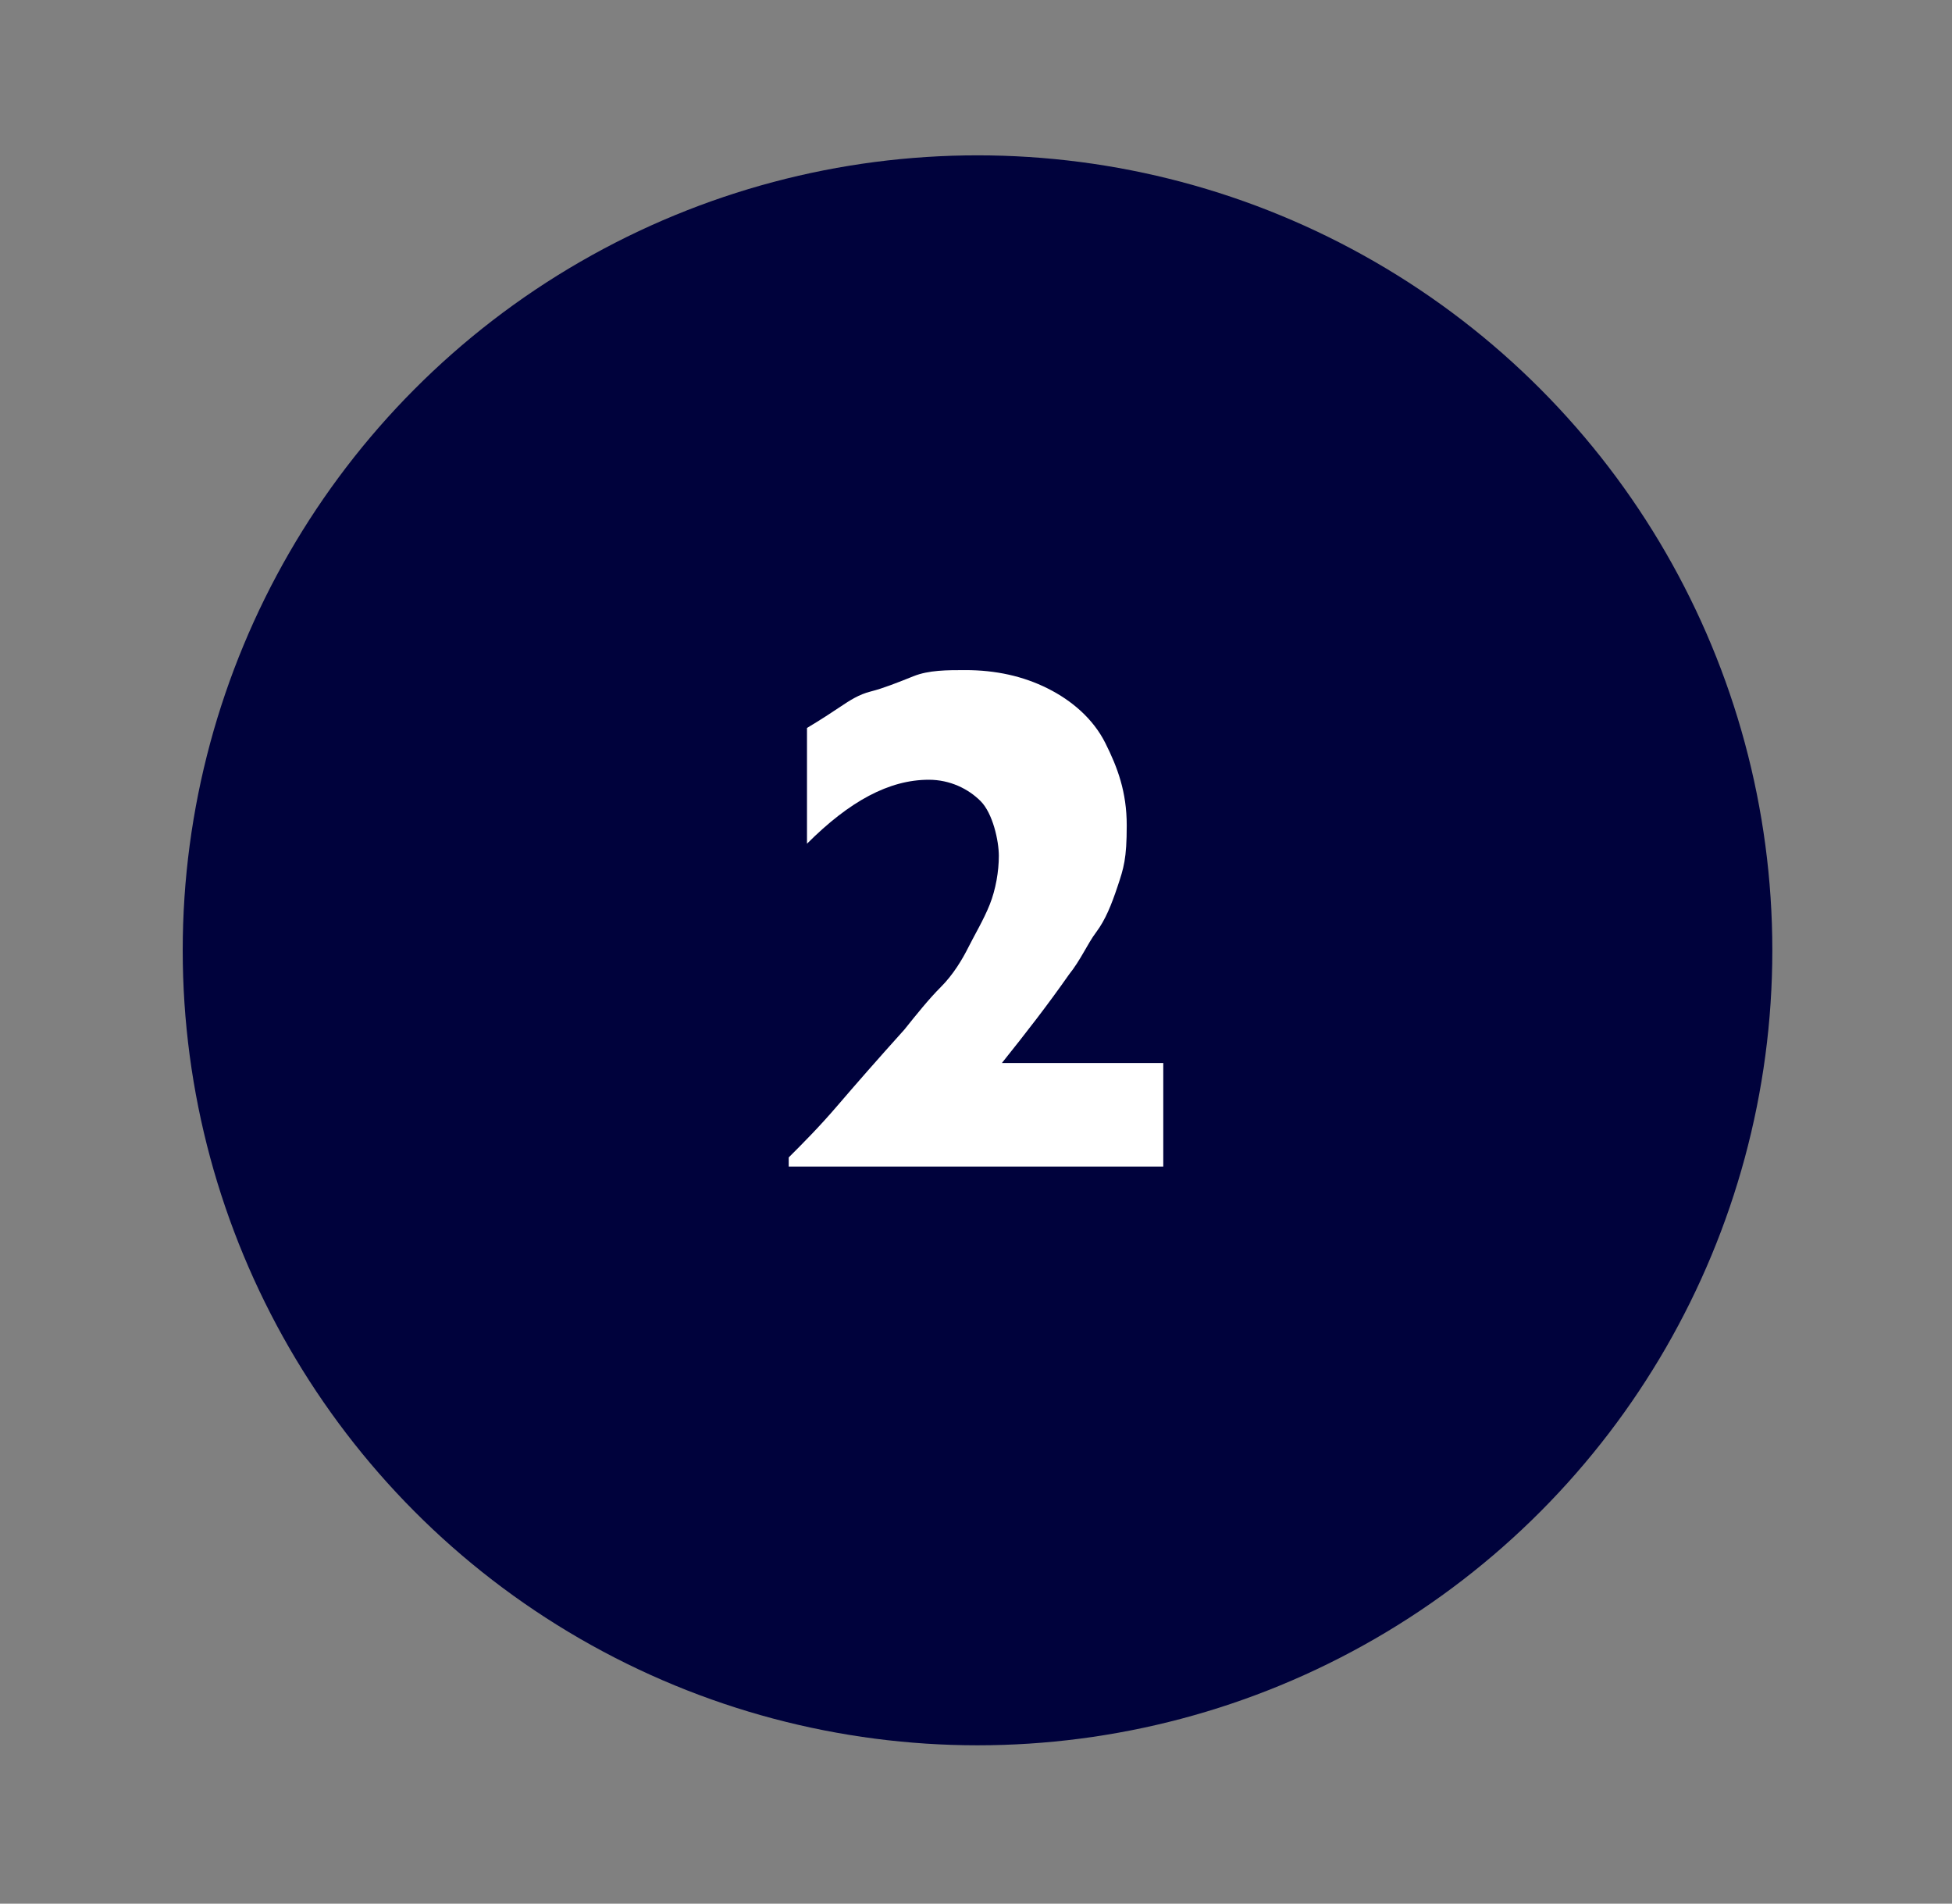
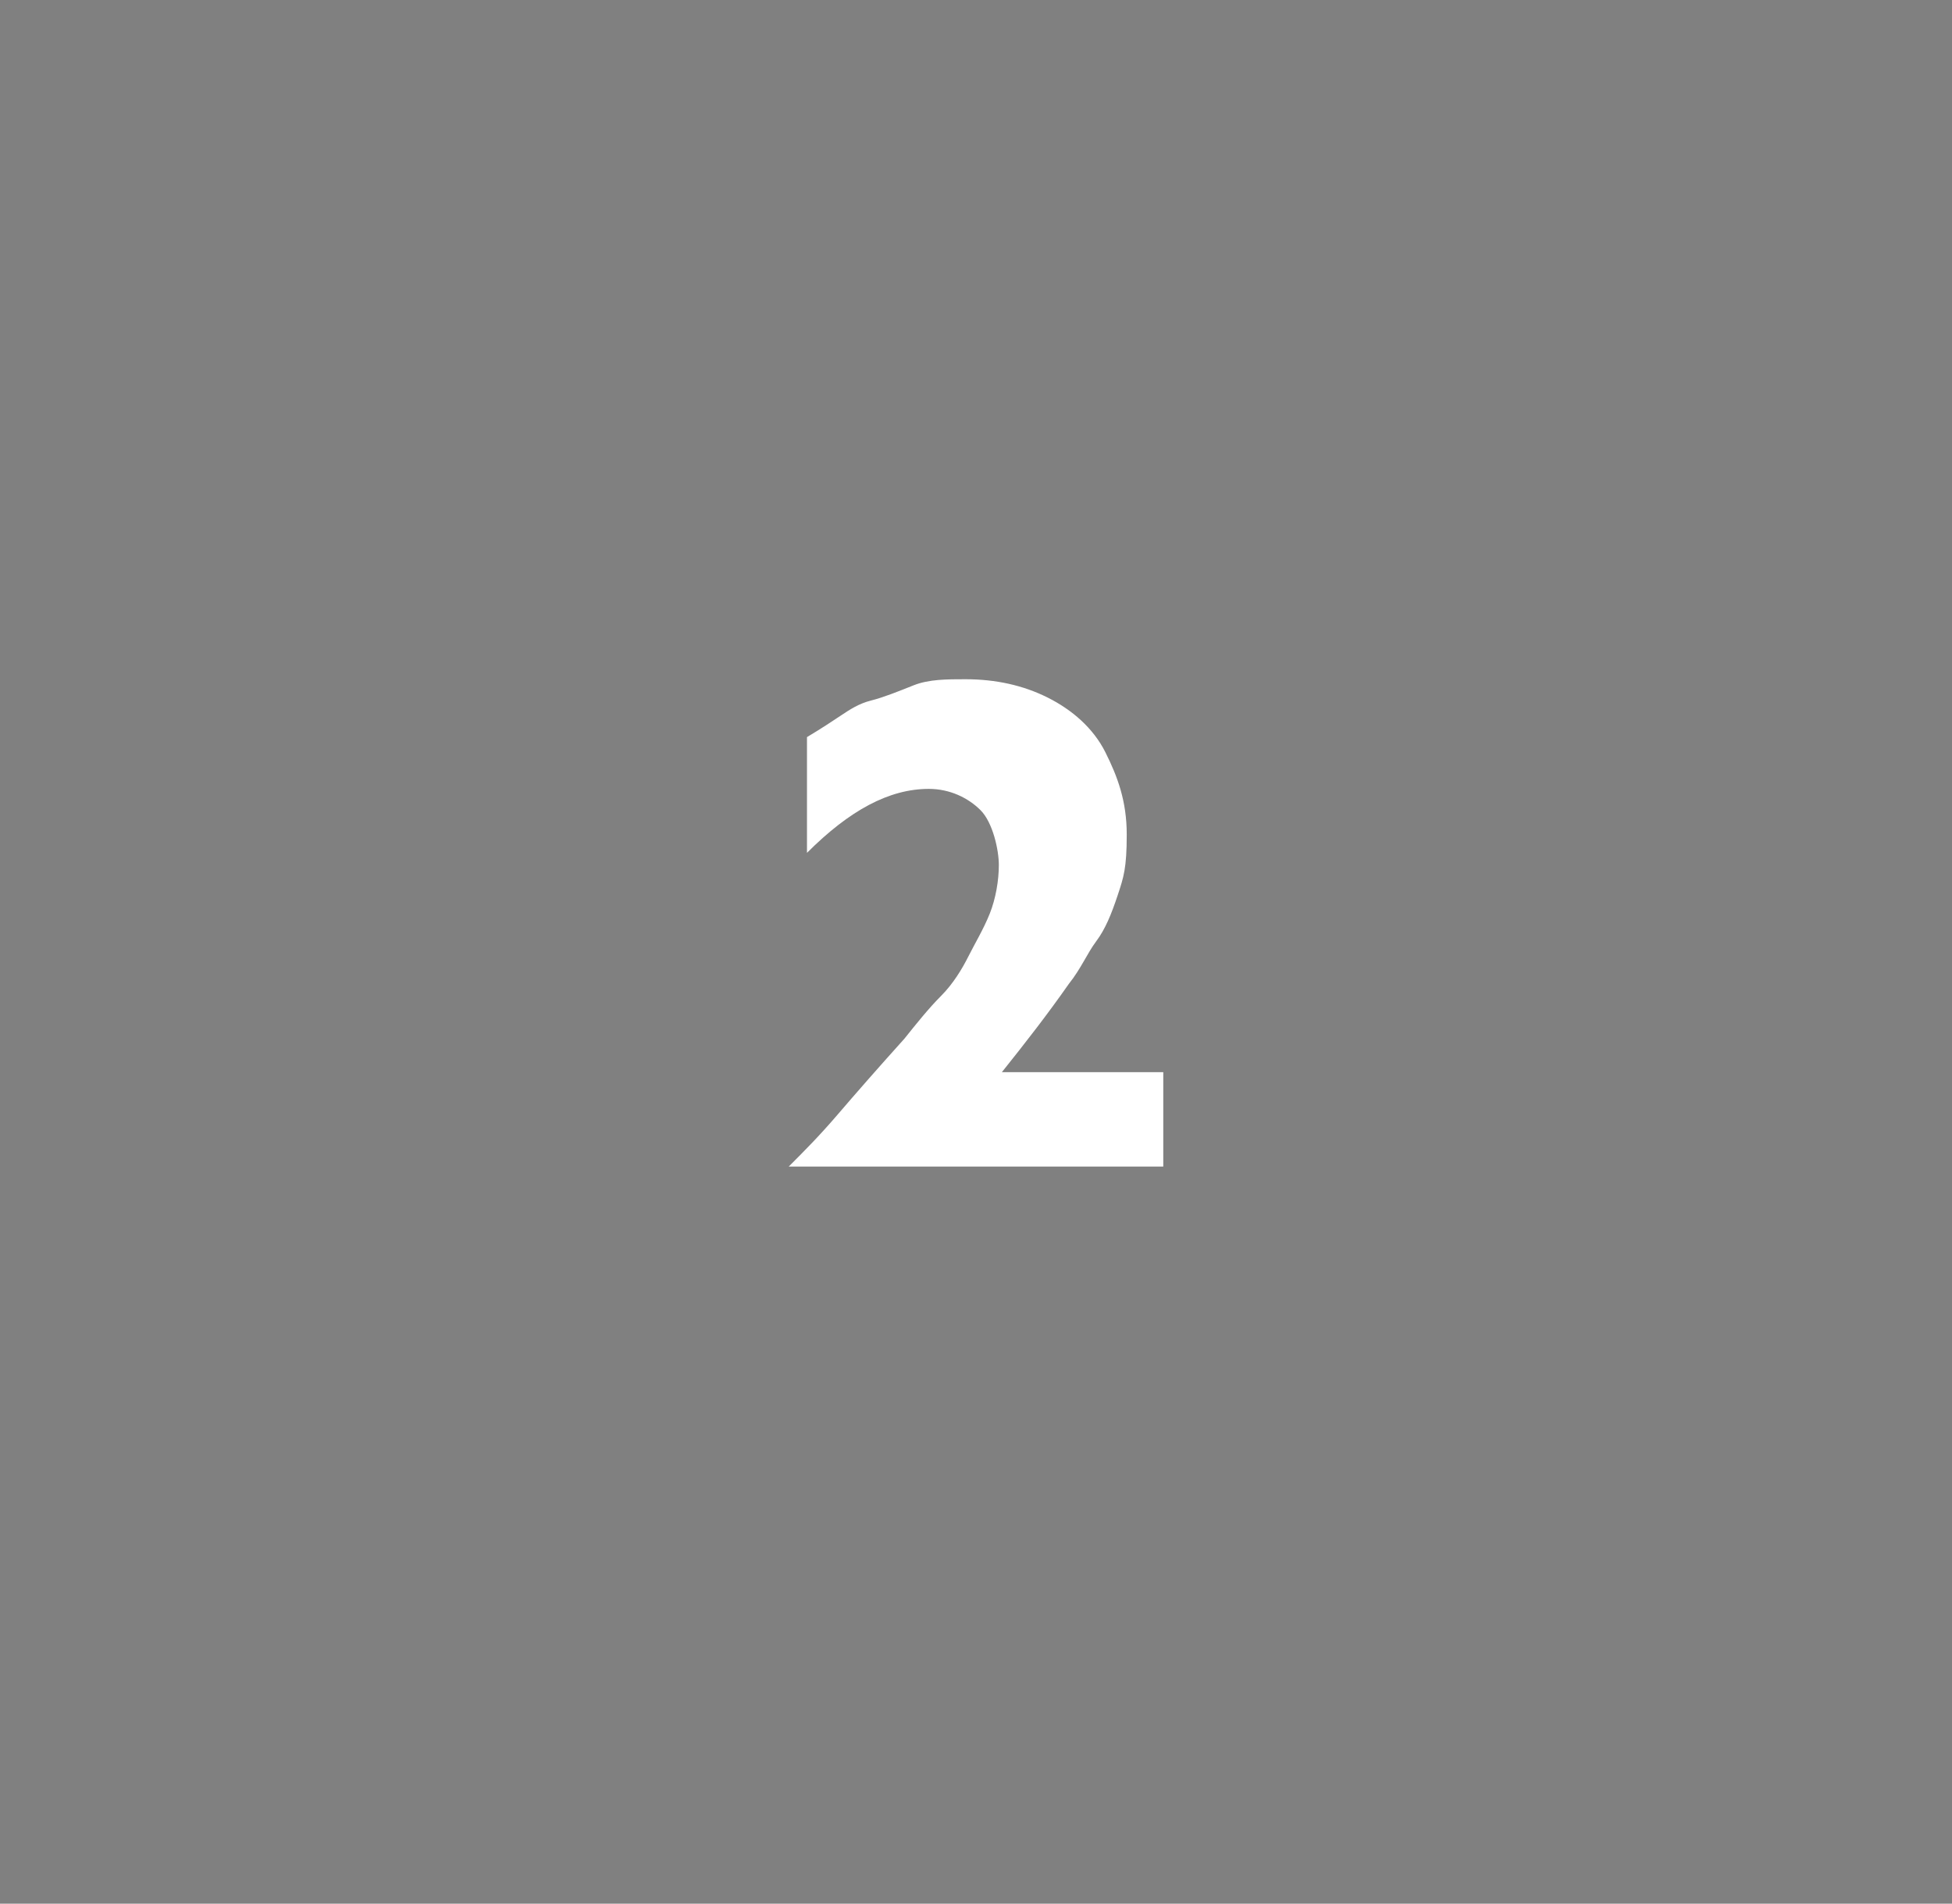
<svg xmlns="http://www.w3.org/2000/svg" id="Calque_1" version="1.1" viewBox="0 0 64.1 62.5">
  <rect x="0" y="0" width="64.1" height="62.5" fill="#808080" stroke="none" />
  <defs>
    <style>
      .st0 {
        display: none;
        fill: #ff6a12;
      }

      .st1 {
        fill: #00023c;
      }

      .st2 {
        isolation: isolate;
      }

      .st3 {
        fill: #fff;
      }
    </style>
  </defs>
-   <path class="st0" d="M34.2,6c-8.6-.9-16.5,2.4-21.8,8.2-.6.7-.4,1.8.3,2.2h0c.6.4,1.4.3,1.8-.3,4.5-5,11.2-7.9,18.5-7.3,10.5.9,19.2,9.2,20.4,19.6,1.7,13.5-8.9,25.2-22.1,25.3-5.6,0-11-2-15.3-5.8-.6-.6-1.6-.6-2.2.1-.5.6-.5,1.5.1,2.1,4.8,4.2,11,6.6,17.4,6.5,14.5-.1,26.1-12.4,25.2-27.1-.7-12.3-10.4-22.4-22.6-23.8Z" />
-   <circle class="st1" cx="32.1" cy="31.2" r="26.1" />
  <g class="st2">
-     <path class="st3" d="M38.2,38.3h-12.3v-.3c.5-.5,1-1,1.6-1.7s1.3-1.5,2.2-2.5c.4-.5.8-1,1.2-1.4s.7-.9.9-1.3.5-.9.7-1.4.3-1.1.3-1.6-.2-1.4-.6-1.8-1-.7-1.7-.7c-1.3,0-2.6.7-4,2.1v-3.8c.5-.3.8-.5,1.1-.7s.6-.4,1-.5.9-.3,1.4-.5,1.1-.2,1.7-.2c1,0,1.9.2,2.7.6s1.5,1,1.9,1.8.7,1.6.7,2.7-.1,1.4-.3,2-.4,1.1-.7,1.5-.5.9-.9,1.4c-.7,1-1.4,1.9-2.2,2.9h5.3v3.6h0Z" />
+     <path class="st3" d="M38.2,38.3h-12.3c.5-.5,1-1,1.6-1.7s1.3-1.5,2.2-2.5c.4-.5.8-1,1.2-1.4s.7-.9.9-1.3.5-.9.7-1.4.3-1.1.3-1.6-.2-1.4-.6-1.8-1-.7-1.7-.7c-1.3,0-2.6.7-4,2.1v-3.8c.5-.3.8-.5,1.1-.7s.6-.4,1-.5.9-.3,1.4-.5,1.1-.2,1.7-.2c1,0,1.9.2,2.7.6s1.5,1,1.9,1.8.7,1.6.7,2.7-.1,1.4-.3,2-.4,1.1-.7,1.5-.5.9-.9,1.4c-.7,1-1.4,1.9-2.2,2.9h5.3v3.6h0Z" />
  </g>
</svg>